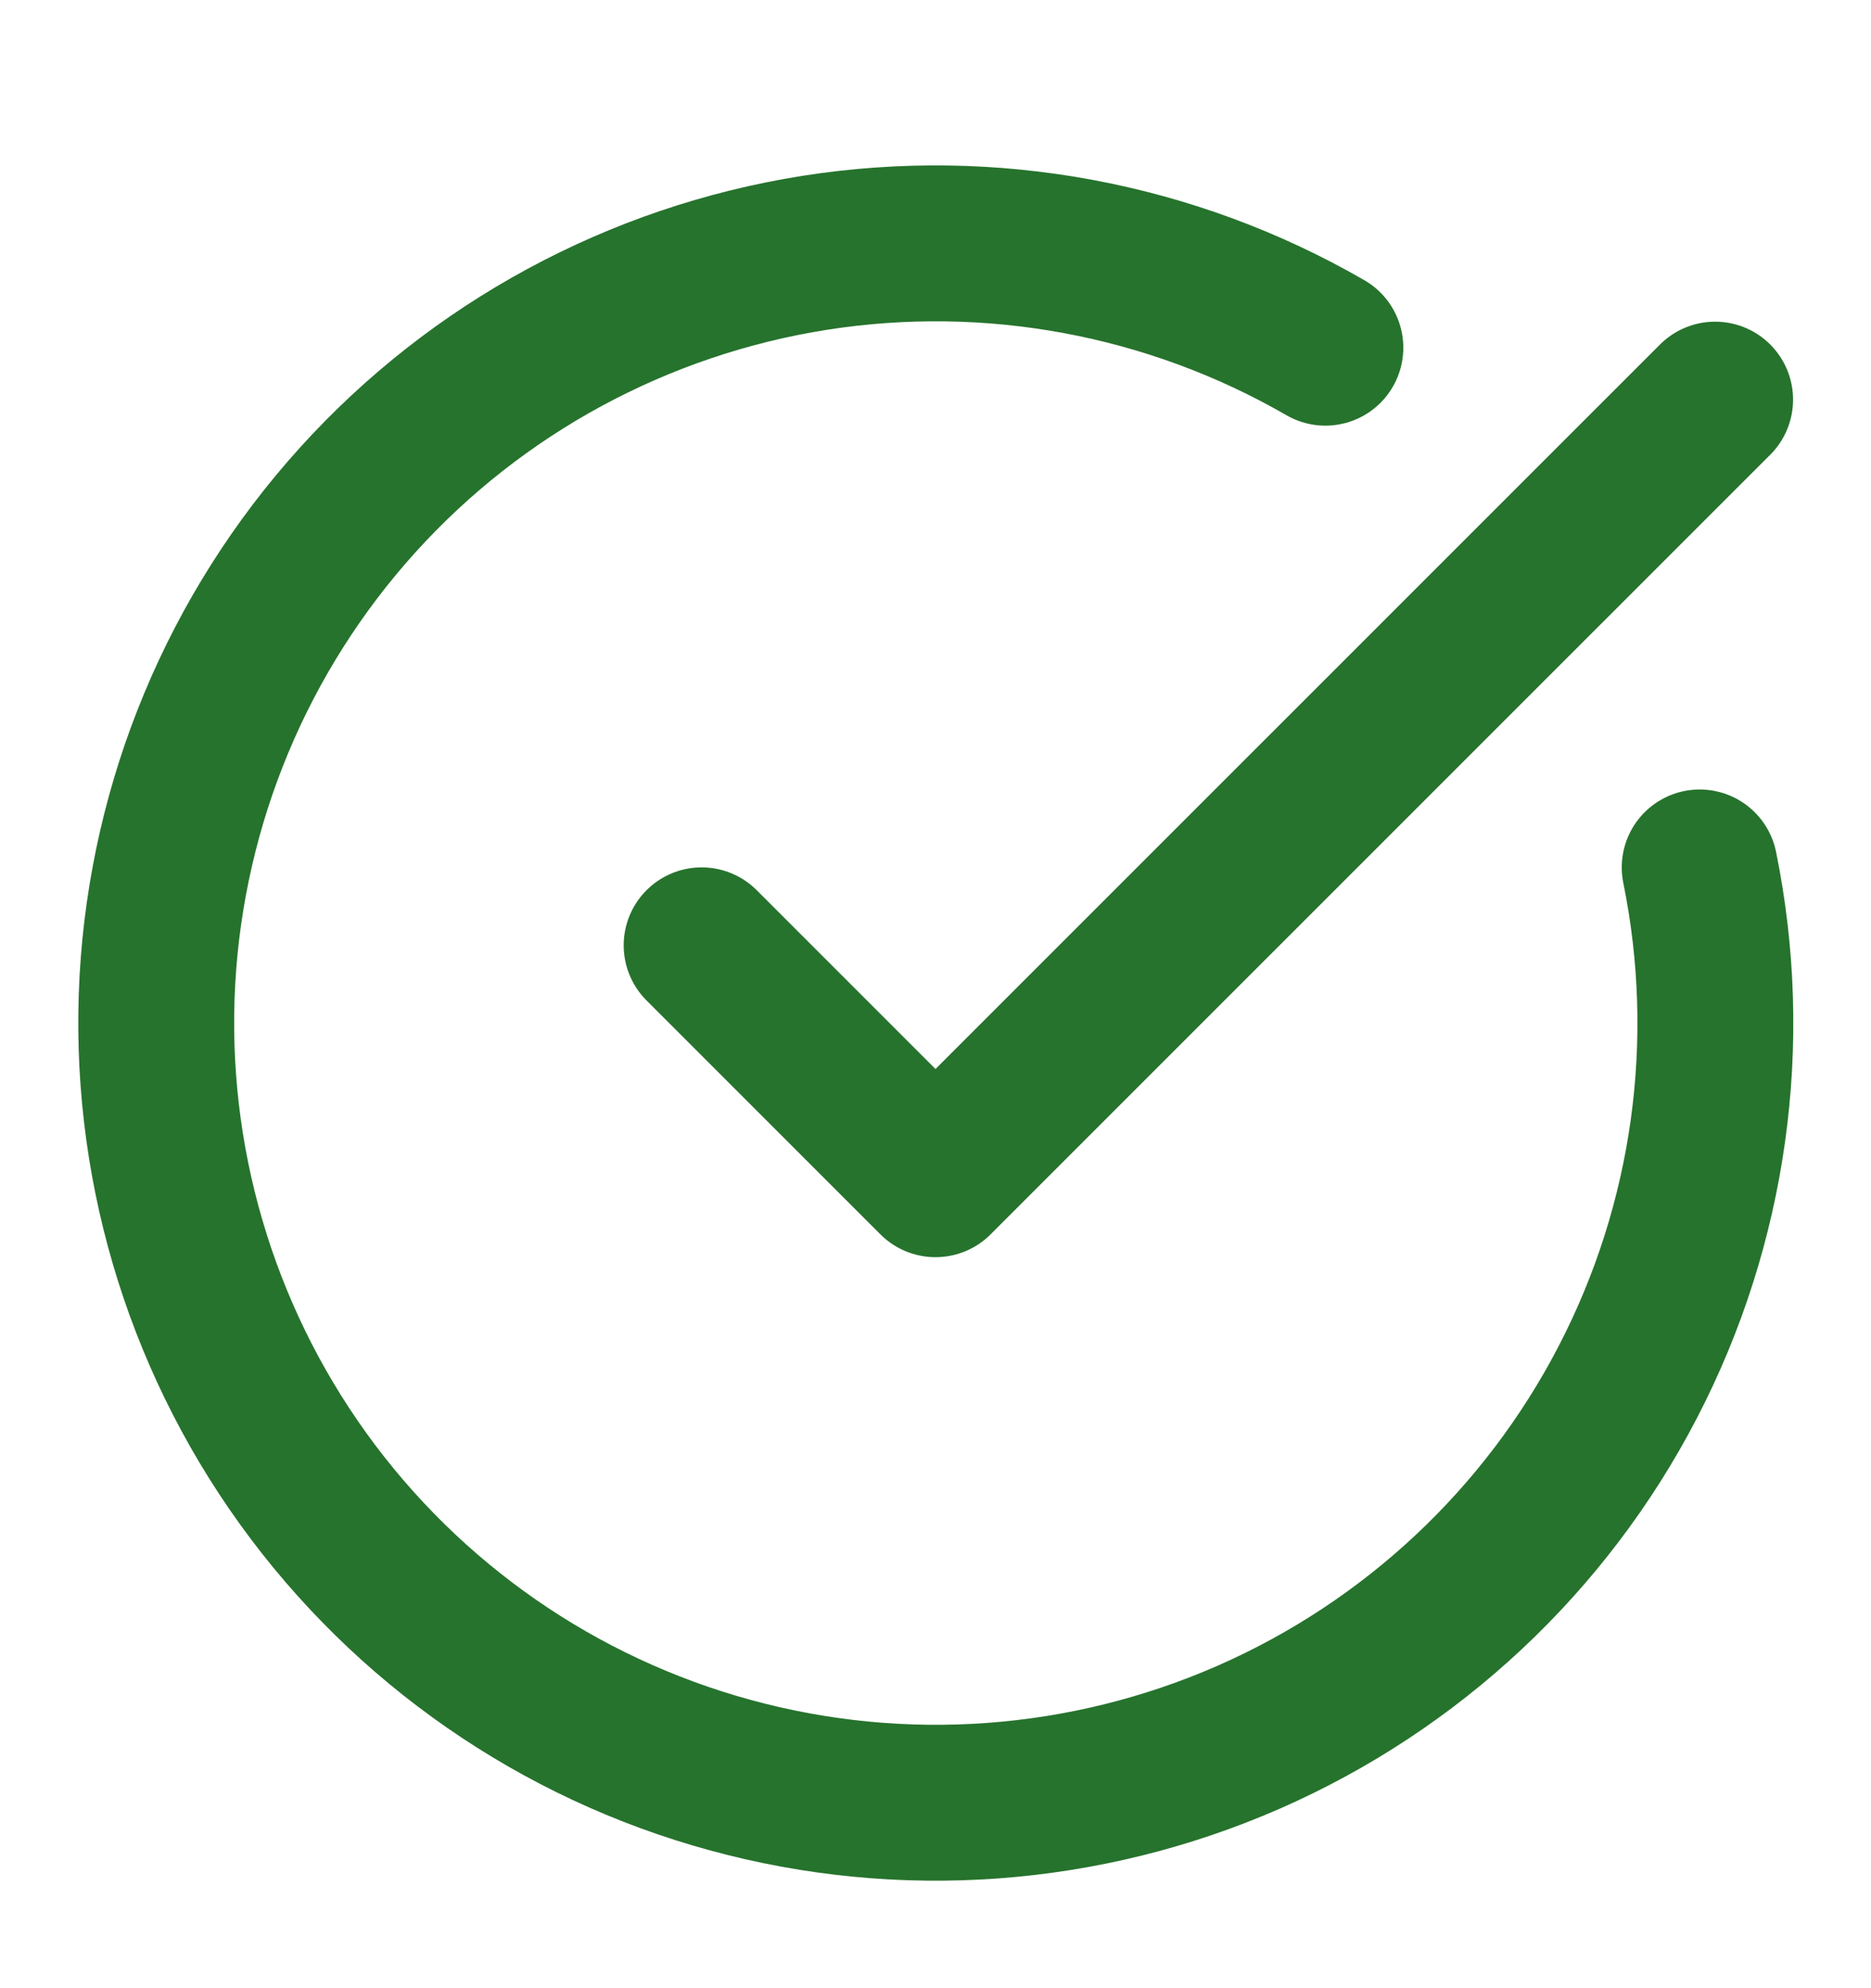
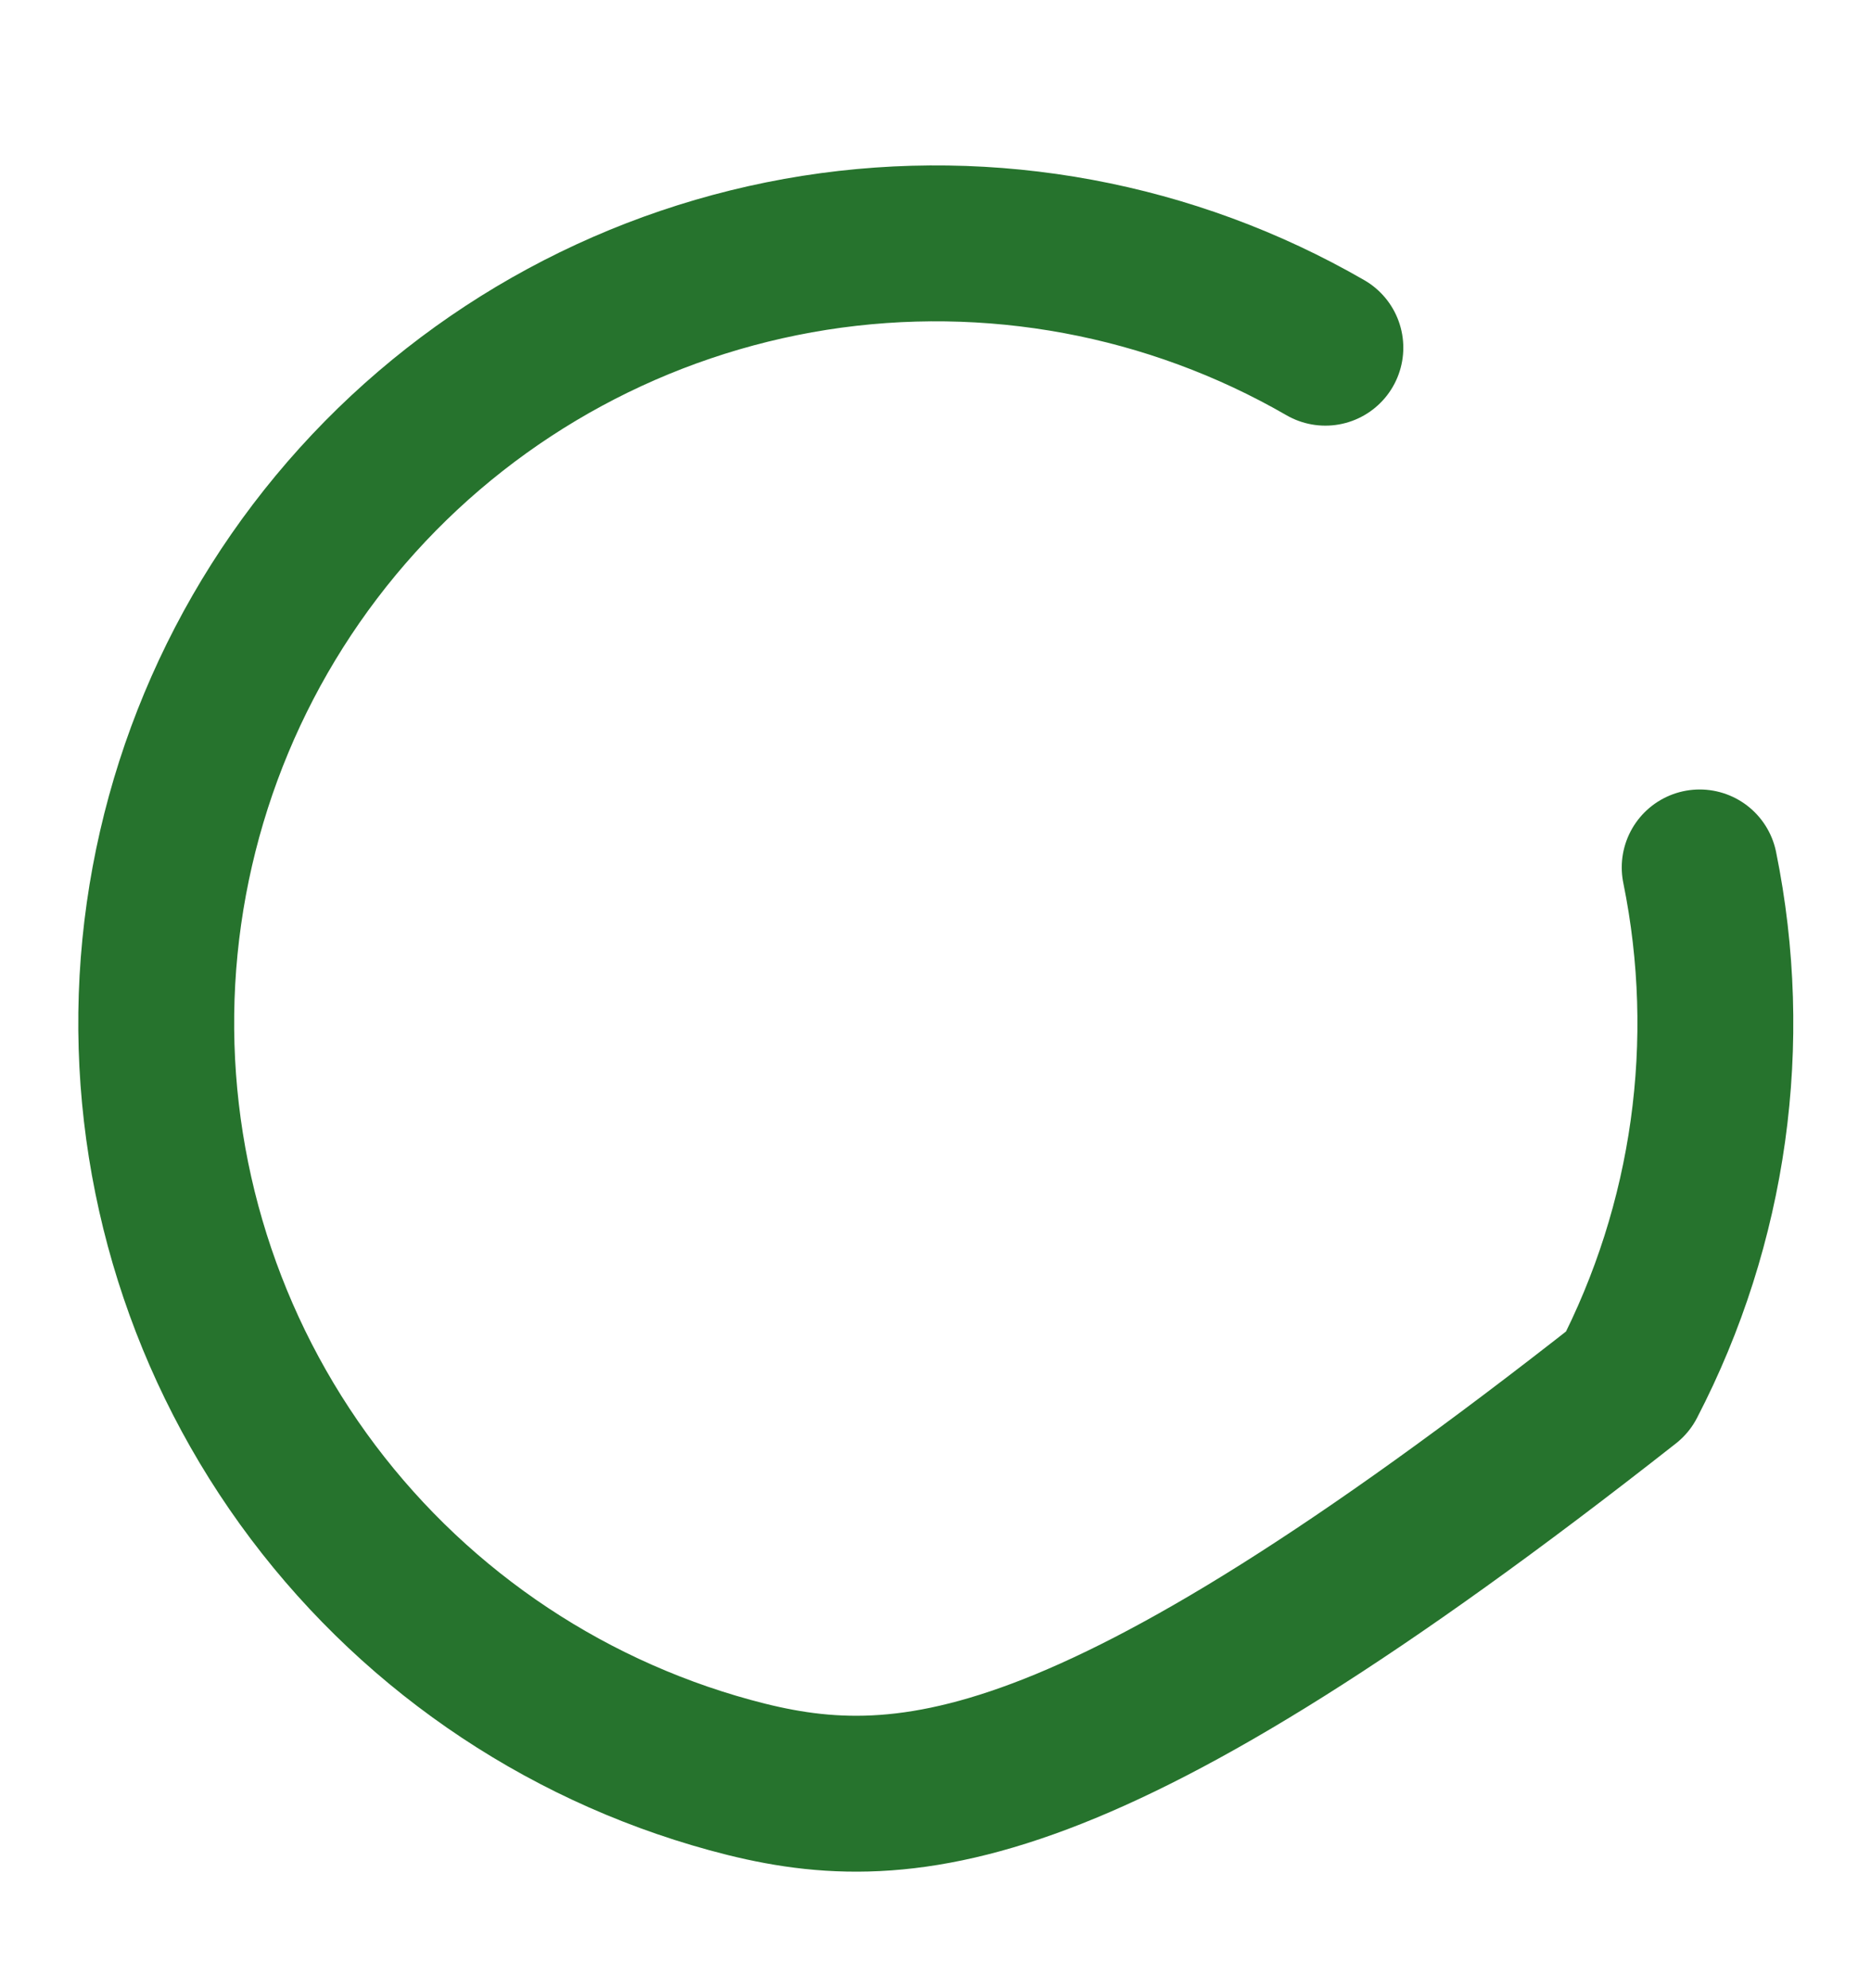
<svg xmlns="http://www.w3.org/2000/svg" width="16" height="17" viewBox="0 0 16 17" fill="none">
-   <path d="M14.535 7.417C14.839 8.911 14.623 10.464 13.92 11.818C13.218 13.171 12.073 14.243 10.676 14.855C9.279 15.466 7.715 15.581 6.244 15.178C4.773 14.776 3.485 13.882 2.593 12.644C1.702 11.407 1.262 9.901 1.346 8.379C1.431 6.856 2.034 5.409 3.057 4.277C4.079 3.146 5.459 2.4 6.965 2.162C8.471 1.925 10.014 2.211 11.334 2.973" stroke="#26732D" stroke-width="1.333" stroke-linecap="round" stroke-linejoin="round" />
-   <path d="M6 8.083L8 10.083L14.667 3.417" stroke="#26732D" stroke-width="1.333" stroke-linecap="round" stroke-linejoin="round" />
+   <path d="M14.535 7.417C14.839 8.911 14.623 10.464 13.92 11.818C9.279 15.466 7.715 15.581 6.244 15.178C4.773 14.776 3.485 13.882 2.593 12.644C1.702 11.407 1.262 9.901 1.346 8.379C1.431 6.856 2.034 5.409 3.057 4.277C4.079 3.146 5.459 2.4 6.965 2.162C8.471 1.925 10.014 2.211 11.334 2.973" stroke="#26732D" stroke-width="1.333" stroke-linecap="round" stroke-linejoin="round" />
</svg>